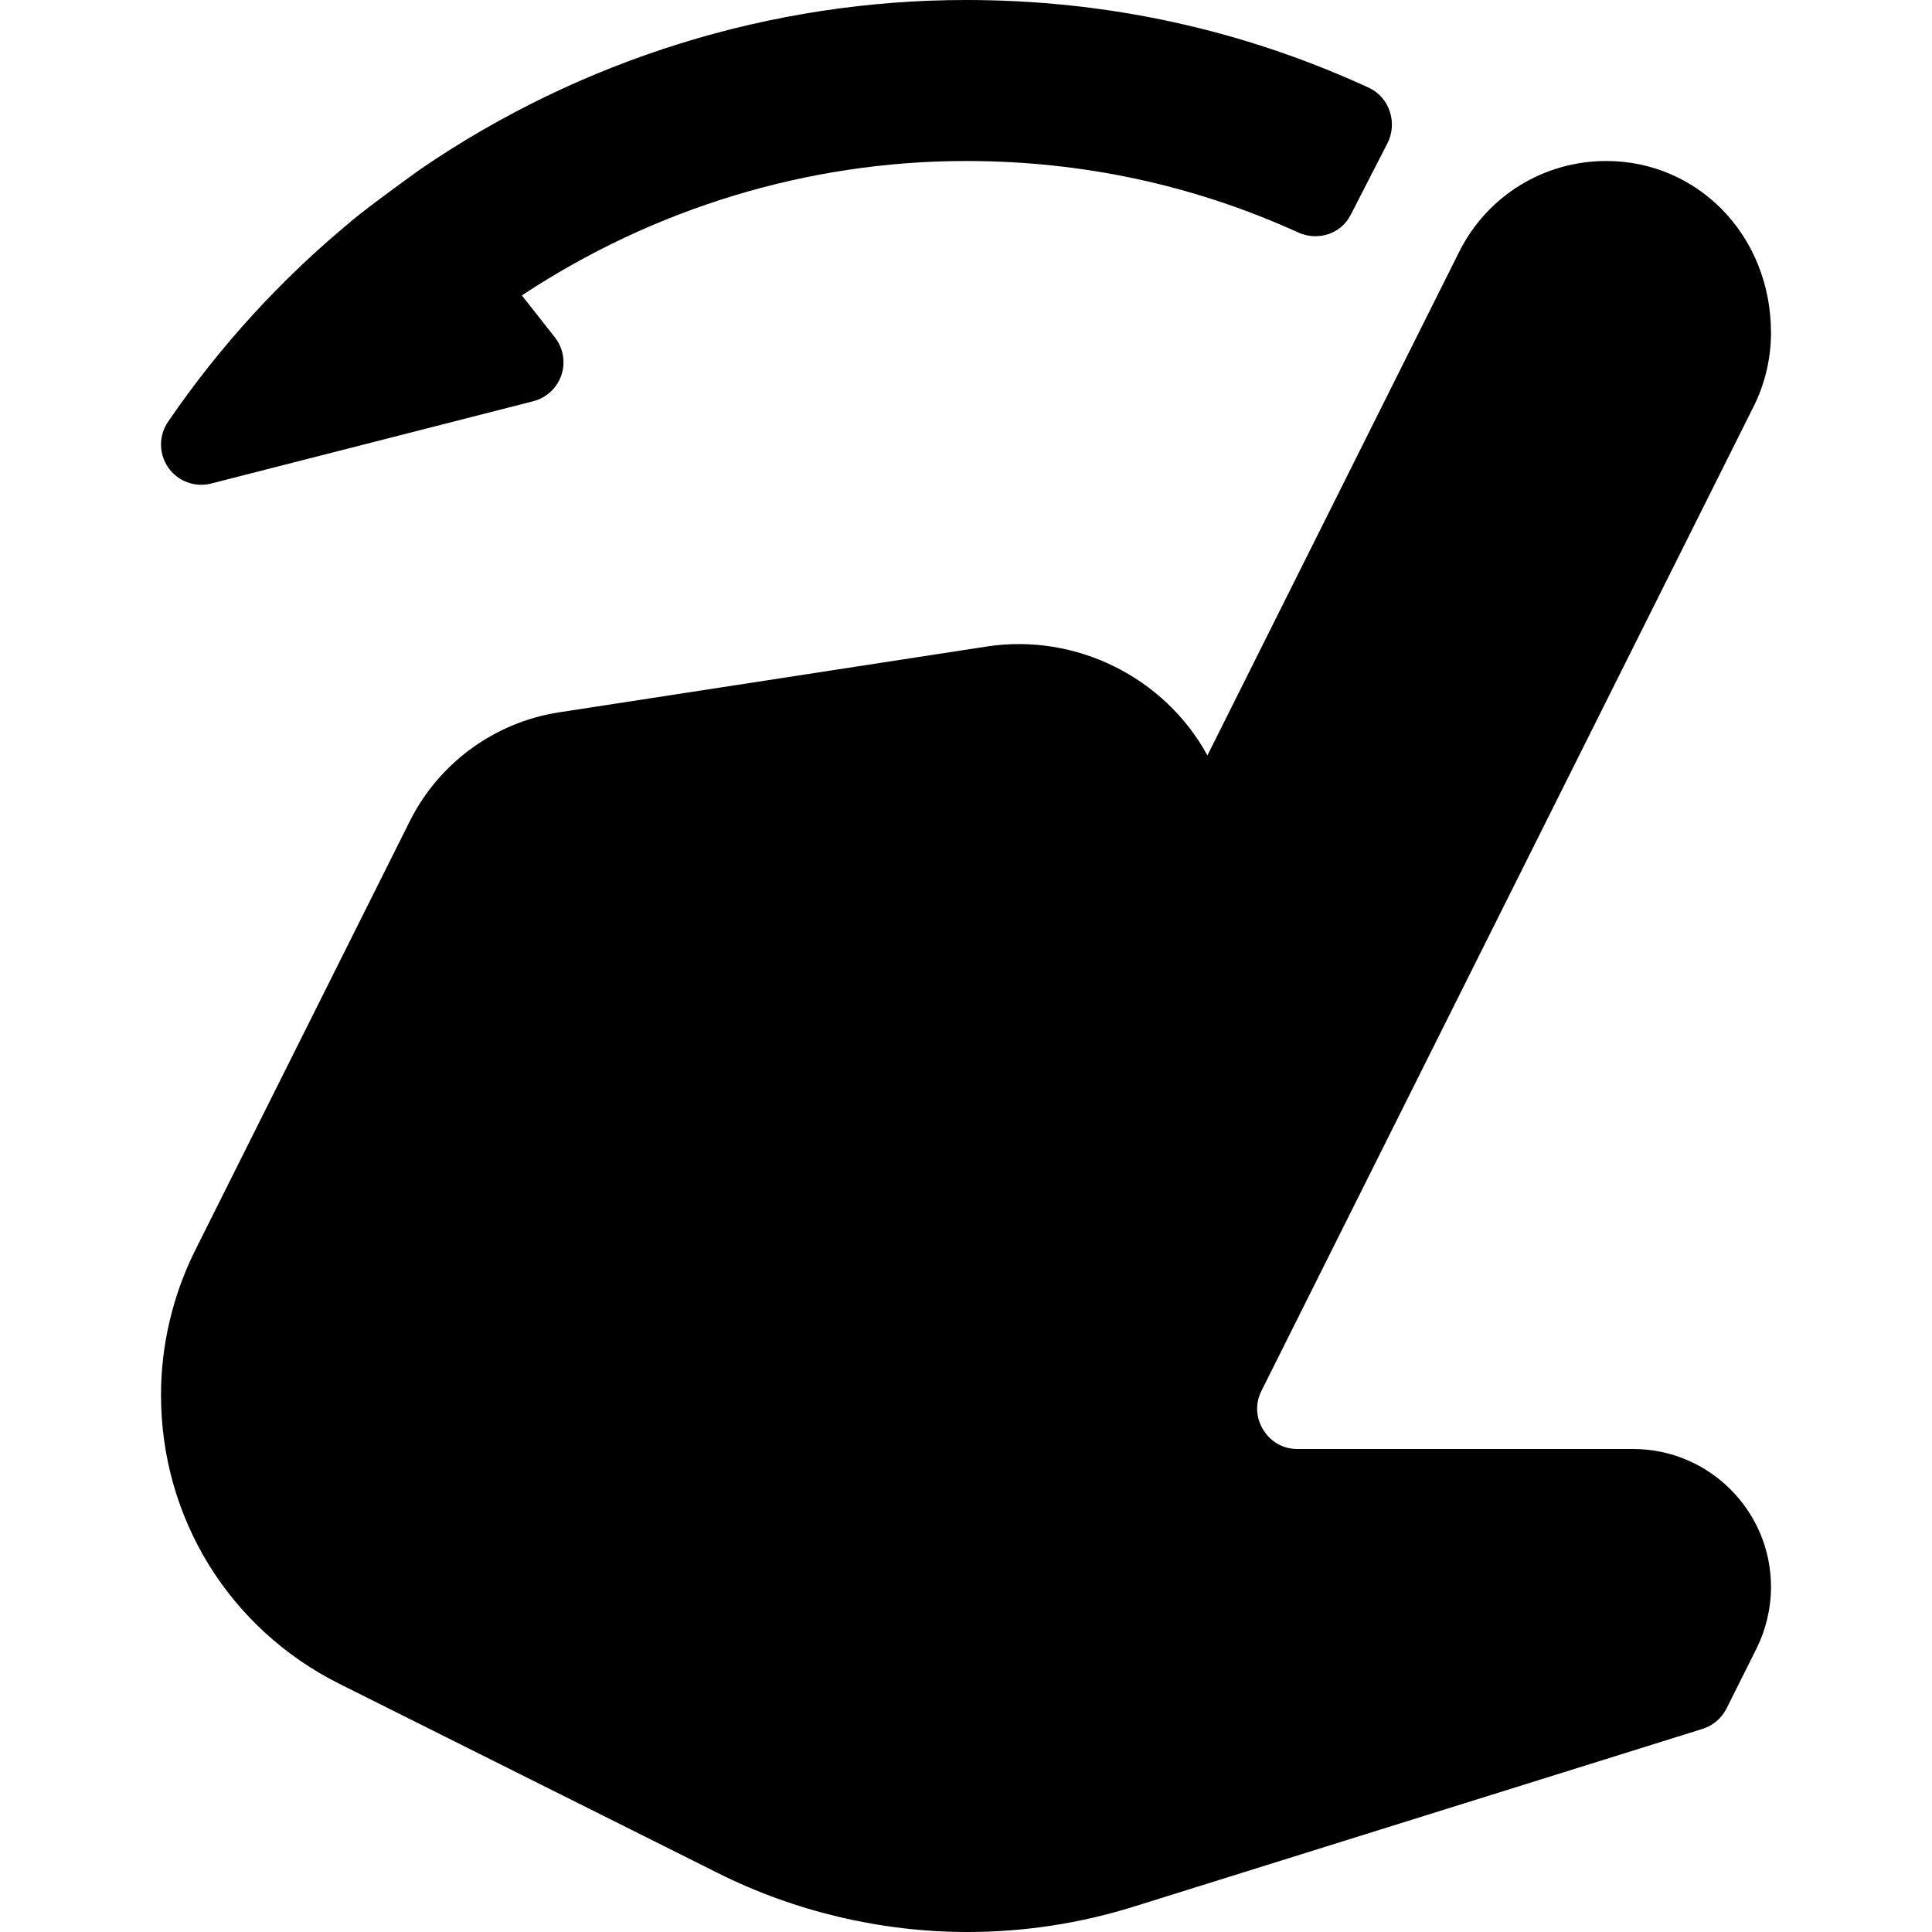
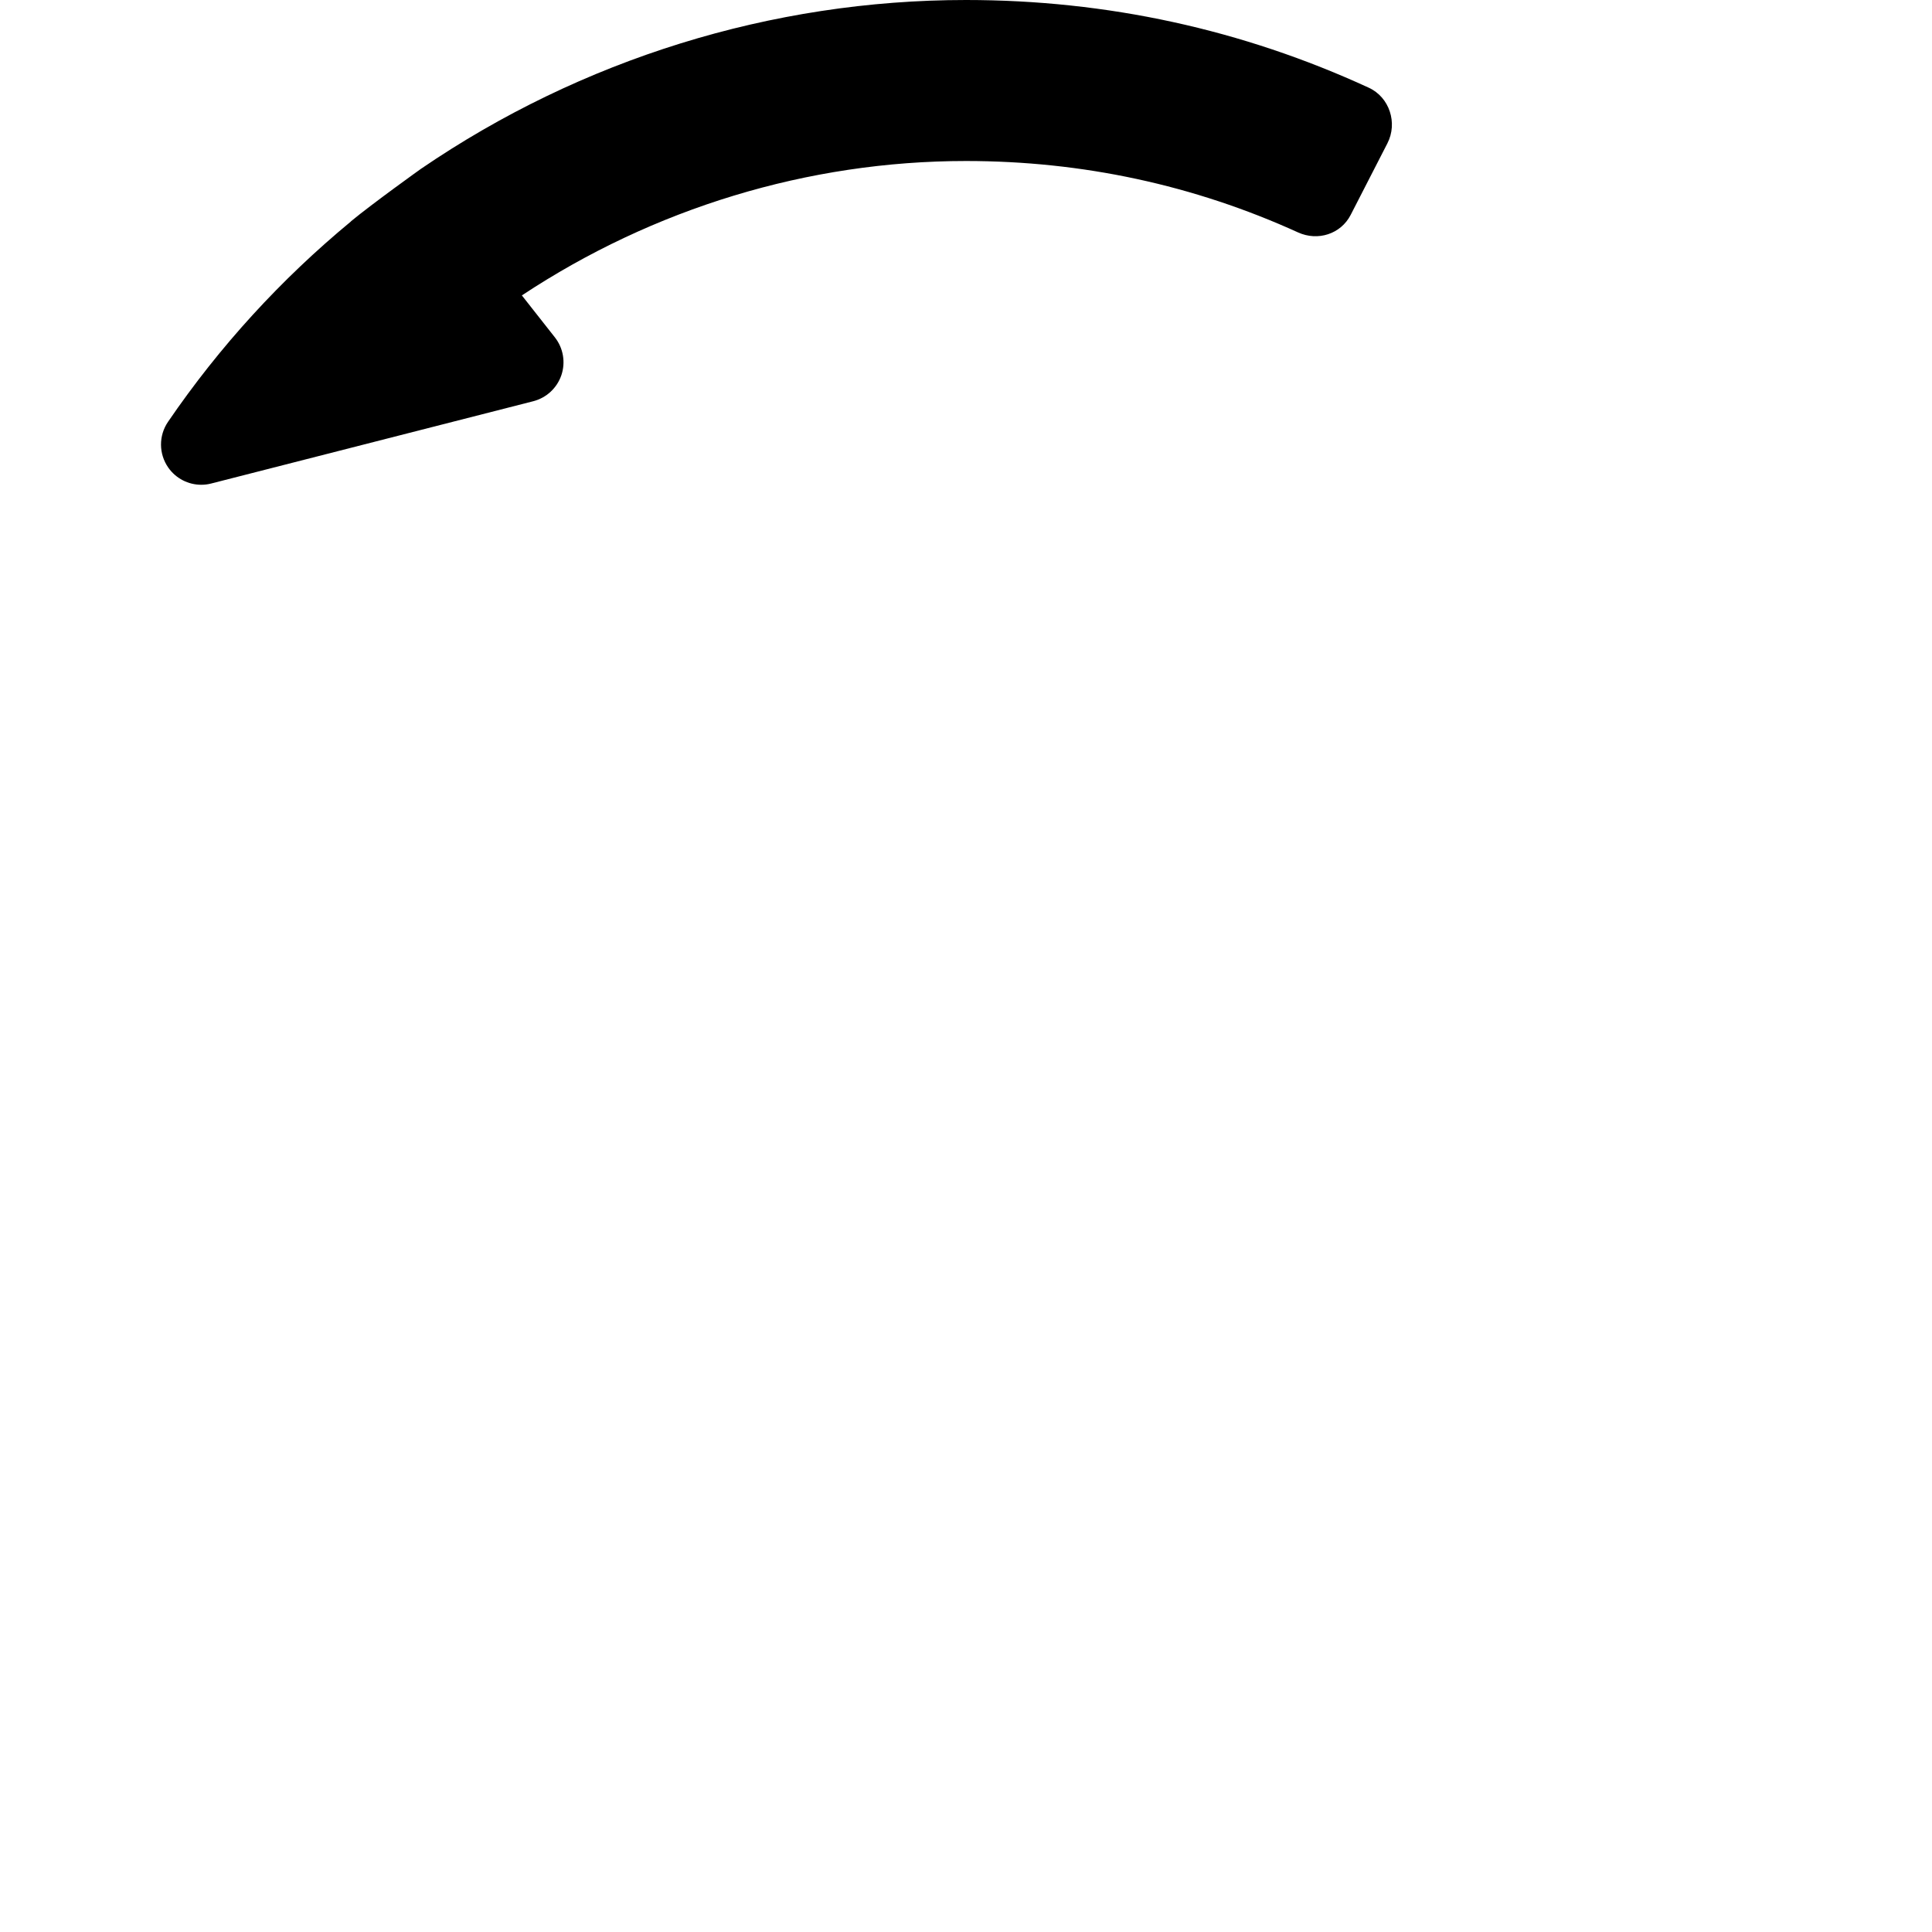
<svg xmlns="http://www.w3.org/2000/svg" version="1.1" id="Layer_1" x="0px" y="0px" viewBox="0 0 512 512" style="enable-background:new 0 0 512 512;" xml:space="preserve">
  <g>
    <g>
      <g>
-         <path d="M432.781,384h-88.927c-5.375,0-8.135-3.542-9.073-5.063c-0.948-1.521-2.875-5.573-0.469-10.375l130.417-260.833 c3.01-6.01,4.604-12.76,4.604-19.51c0-25.979-19.573-45.552-43.625-45.552c-16.635,0-31.594,9.24-39.031,24.115l-66.698,133.406 c-11.365-20.781-34.948-32.438-58.406-28.865h-0.01l-113.385,17.448c-17.063,2.625-31.865,13.417-39.583,28.865L51.698,331.406 c-5.906,11.833-9.031,25.073-9.031,38.281c0,32.635,18.125,61.979,47.313,76.563l100.281,50.135 C210.677,506.604,233.552,512,256.396,512c14.979,0,29.823-2.271,44.115-6.74l150.667-47.083 c2.771-0.865,5.063-2.813,6.365-5.406l7.938-15.865c2.521-5.063,3.854-10.719,3.854-16.354 C469.333,400.396,452.938,384,432.781,384z" />
        <path d="M53.333,128.469c0.875,0,1.76-0.104,2.635-0.333l85.333-21.802c3.5-0.896,6.302-3.49,7.469-6.906 c1.156-3.417,0.51-7.188-1.719-10.021l-8.75-11.122C173.083,55.266,214.074,42.667,256,42.667 c30.823,0,60.374,6.362,88.005,18.928c5.216,2.372,11.324,0.448,13.94-4.65l9.732-18.965c2.764-5.386,0.565-12.2-4.933-14.732 C329.24,7.815,293.39,0,256,0c-51.577,0-102.038,15.771-144.419,44.728c-0.102,0.065-12.836,9.178-18.57,13.918l0.018,0.022 c-18.547,15.324-34.827,33.103-48.497,53.113c-2.51,3.667-2.479,8.5,0.063,12.135C46.625,126.813,49.906,128.469,53.333,128.469z " />
      </g>
    </g>
  </g>
  <g> </g>
  <g> </g>
  <g> </g>
  <g> </g>
  <g> </g>
  <g> </g>
  <g> </g>
  <g> </g>
  <g> </g>
  <g> </g>
  <g> </g>
  <g> </g>
  <g> </g>
  <g> </g>
  <g> </g>
</svg>